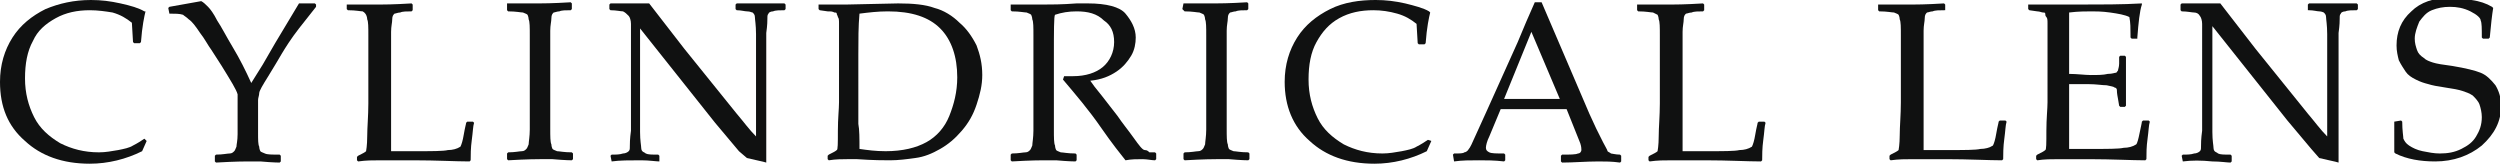
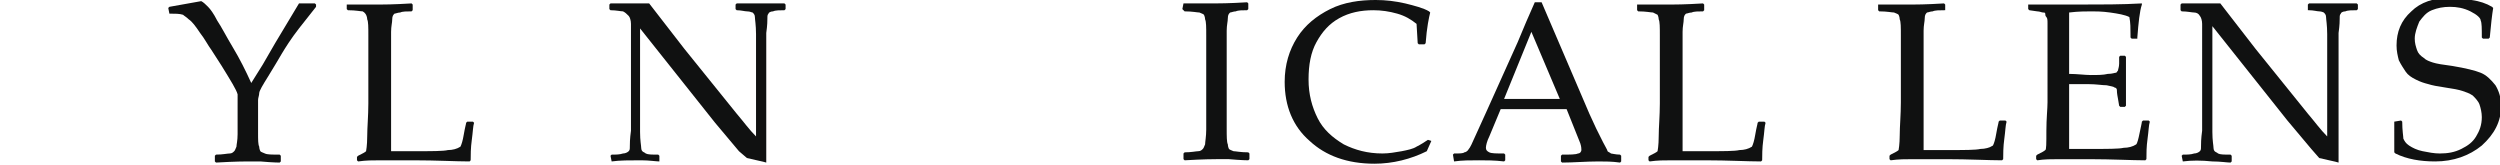
<svg xmlns="http://www.w3.org/2000/svg" version="1.1" id="レイヤー_1" x="0px" y="0px" width="219.9px" height="14.5px" viewBox="0 0 219.9 14.5" enable-background="new 0 0 219.9 14.5" xml:space="preserve">
  <g>
-     <path fill="#101111" d="M12.9,12.4l-0.4,0.9c-1.4,0.7-3,1.1-4.6,1.1c-2.4,0-4.3-0.7-5.7-2C0.7,11.1,0,9.4,0,7.2   c0-1.5,0.4-2.8,1.1-3.9C1.8,2.2,2.8,1.4,4,0.8C5.2,0.3,6.5,0,8,0c0.9,0,1.7,0.1,2.6,0.3s1.6,0.4,2.1,0.7L12.8,1   c-0.1,0.4-0.3,1.3-0.4,2.7l-0.1,0.1h-0.5l-0.1-0.1l-0.1-1.7c-0.5-0.4-1-0.7-1.7-0.9C9.3,1,8.6,0.9,7.9,0.9c-1.1,0-2.1,0.2-3,0.7   C4,2.1,3.3,2.7,2.9,3.6c-0.5,0.9-0.7,2-0.7,3.3c0,1.3,0.3,2.4,0.8,3.4s1.3,1.7,2.3,2.3c1,0.5,2.1,0.8,3.4,0.8   c0.6,0,1.1-0.1,1.7-0.2c0.5-0.1,1-0.2,1.3-0.4c0.4-0.2,0.7-0.4,1-0.6L12.9,12.4z" />
    <path fill="#101111" d="M14.9,1.2L14.9,1.2l-0.1-0.5l0.1-0.1l2.8-0.5c0.2,0.1,0.4,0.3,0.6,0.5c0.2,0.2,0.5,0.6,0.8,1.2   c0.4,0.6,0.8,1.4,1.4,2.4c0.6,1,1.1,2,1.6,3.1l1-1.6l1.1-1.9l2.1-3.5c0.3,0,0.5,0,0.7,0c0.1,0,0.4,0,0.7,0l0.1,0.1v0.2   c-0.3,0.4-0.8,1-1.5,1.9c-0.7,0.9-1.2,1.7-1.5,2.2c-0.3,0.5-0.7,1.2-1.2,2c-0.5,0.8-0.8,1.3-0.8,1.5c0,0.2-0.1,0.4-0.1,0.6v1.4   l0,1.5c0,0.6,0,1,0.1,1.2c0,0.2,0.1,0.4,0.1,0.4c0.1,0.1,0.2,0.1,0.4,0.2s0.6,0.1,1.3,0.1l0.1,0.1v0.5l-0.1,0.1c0,0-0.6,0-1.7-0.1   c-0.5,0-0.8,0-1.1,0c-0.2,0-1.1,0-2.8,0.1l-0.1-0.1v-0.5l0.1-0.1c0.6,0,1-0.1,1.2-0.1c0.2,0,0.3-0.1,0.4-0.2   c0.1-0.1,0.1-0.2,0.2-0.4c0-0.2,0.1-0.5,0.1-1.1l0-1.7V8.3c-0.1-0.4-0.6-1.2-1.4-2.5l-0.9-1.4c-0.3-0.4-0.6-1-1-1.5   c-0.4-0.6-0.7-1-1-1.2c-0.2-0.2-0.4-0.3-0.5-0.4C15.8,1.2,15.4,1.2,14.9,1.2z" />
    <path fill="#101111" d="M30.5,0.4L30.5,0.4c1.7,0,2.6,0,2.9,0c0.2,0,1.2,0,2.8-0.1l0.1,0.1v0.5l-0.1,0.1c-0.4,0-0.8,0-1,0.1   c-0.2,0-0.4,0.1-0.5,0.1c-0.1,0.1-0.2,0.2-0.2,0.5c0,0.3-0.1,0.6-0.1,1.1l0,2.2v4.3c0,1.1,0,1.8,0,2.3l0,1.7h2c1.6,0,2.6,0,3-0.1   c0.4,0,0.8-0.1,1.1-0.3c0.1-0.2,0.2-0.5,0.3-1.1c0.1-0.6,0.2-0.9,0.2-1l0.1-0.1h0.5l0.1,0.1c-0.1,0.3-0.1,0.8-0.2,1.5   c-0.1,0.7-0.1,1.4-0.1,1.8l-0.1,0.1c-1.2,0-2.9-0.1-4.9-0.1l-2.9,0c-0.7,0-1.3,0-2,0.1l-0.1-0.1v-0.3l0.1-0.1   c0.4-0.2,0.6-0.3,0.7-0.4c0,0,0.1-0.5,0.1-1.3c0-0.8,0.1-1.8,0.1-2.9V5l0-1.9c0-0.7,0-1.2-0.1-1.4c0-0.2-0.1-0.4-0.1-0.4   S32.1,1.1,31.9,1c-0.2,0-0.6-0.1-1.3-0.1l-0.1-0.1V0.4z" />
-     <path fill="#101111" d="M44.6,0.3l1.2,0c0.8,0,1.3,0,1.6,0c0.2,0,1.2,0,2.8-0.1l0.1,0.1v0.5l-0.1,0.1c-0.4,0-0.8,0-1,0.1   c-0.2,0-0.4,0.1-0.5,0.1c-0.1,0.1-0.2,0.2-0.2,0.5c0,0.3-0.1,0.6-0.1,1.1l0,2.2v4.5l0,1.9c0,0.7,0,1.2,0.1,1.4   c0,0.2,0.1,0.4,0.1,0.4c0.1,0.1,0.2,0.1,0.4,0.2c0.2,0,0.6,0.1,1.3,0.1l0.1,0.1v0.5l-0.1,0.1c0,0-0.6,0-1.7-0.1c-0.5,0-0.8,0-1.1,0   c-0.2,0-1.1,0-2.8,0.1l-0.1-0.1v-0.5l0.1-0.1c0.6,0,1-0.1,1.2-0.1c0.2,0,0.3-0.1,0.4-0.2c0.1-0.1,0.1-0.2,0.2-0.4   c0-0.2,0.1-0.7,0.1-1.3l0-2.1V5l0-1.9c0-0.7,0-1.2-0.1-1.4c0-0.2-0.1-0.4-0.1-0.4c-0.1-0.1-0.2-0.1-0.4-0.2c-0.2,0-0.6-0.1-1.3-0.1   l-0.1-0.1L44.6,0.3L44.6,0.3z" />
    <path fill="#101111" d="M53.8,14.2L53.8,14.2l-0.1-0.5l0.1-0.1c0.4,0,0.7,0,1-0.1c0.2,0,0.4-0.1,0.5-0.2c0.1-0.1,0.1-0.2,0.1-0.4   c0-0.2,0-0.7,0.1-1.4c0-0.7,0-1.2,0-1.5V2.1c0-0.3-0.1-0.6-0.2-0.7C55.1,1.2,55,1.1,54.8,1c-0.2,0-0.6-0.1-1.1-0.1l-0.1-0.1V0.4   l0.1-0.1c0.9,0,1.5,0,1.8,0c0.7,0,1.2,0,1.6,0l3.1,4l4.6,5.7c0.6,0.7,1.1,1.4,1.7,2V4.5c0-0.2,0-0.7,0-1.5c0-0.8-0.1-1.3-0.1-1.5   s-0.1-0.3-0.2-0.4C66.1,1.1,66,1,65.7,1c-0.2,0-0.5-0.1-0.9-0.1l-0.1-0.1V0.4l0.1-0.1c0.5,0,1.3,0,2.3,0c0.9,0,1.5,0,1.9,0l0.1,0.1   v0.4L69,0.9c-0.4,0-0.8,0-1,0.1c-0.2,0-0.4,0.1-0.4,0.2c-0.1,0.1-0.1,0.2-0.1,0.4c0,0.2,0,0.6-0.1,1.3c0,0.7,0,1.2,0,1.5v4.6l0,2.7   c0,0.9,0,1.8,0,2.6c-0.3-0.1-0.9-0.2-1.7-0.4L65,13.3l-2.1-2.5l-6.6-8.3V10c0,0.3,0,0.8,0,1.6c0,0.8,0.1,1.2,0.1,1.4   c0,0.2,0.1,0.3,0.1,0.3c0.1,0.1,0.2,0.1,0.3,0.2c0.2,0.1,0.5,0.1,1.1,0.1l0.1,0.1v0.5L58,14.2c-0.3,0-0.9-0.1-1.6-0.1   C55.4,14.1,54.5,14.1,53.8,14.2z" />
-     <path fill="#101111" d="M72,0.4L72,0.4c1.2,0,2,0,2.4,0L79,0.3c1.3,0,2.4,0.1,3.2,0.4c0.8,0.2,1.6,0.7,2.2,1.3   C85,2.5,85.5,3.2,85.9,4c0.3,0.8,0.5,1.6,0.5,2.6c0,0.9-0.2,1.7-0.5,2.6c-0.3,0.9-0.7,1.6-1.3,2.3c-0.6,0.7-1.2,1.2-1.9,1.6   c-0.7,0.4-1.4,0.7-2.2,0.8c-0.7,0.1-1.5,0.2-2.2,0.2c-0.5,0-1.5,0-2.9-0.1c-0.5,0-0.8,0-0.9,0c-0.4,0-1,0-1.6,0.1l-0.1-0.1v-0.3   l0.1-0.1c0.4-0.2,0.6-0.3,0.7-0.4c0.1,0,0.1-0.6,0.1-1.7c0-1.1,0.1-1.9,0.1-2.5V5.5l0-2.2c0-0.5,0-0.9,0-1.2s0-0.5-0.1-0.6   c0-0.1-0.1-0.2-0.1-0.3c0-0.1-0.1-0.1-0.2-0.1C73.2,1,73.1,1,72.8,1l-0.7-0.1L72,0.8V0.4z M75.6,13.1c0.7,0.1,1.4,0.2,2.3,0.2   c1.5,0,2.7-0.3,3.6-0.8c0.9-0.5,1.6-1.3,2-2.3c0.4-1,0.7-2.1,0.7-3.4c0-1.8-0.5-3.3-1.5-4.3c-1-1-2.5-1.5-4.6-1.5   c-0.9,0-1.7,0.1-2.5,0.2c-0.1,1.1-0.1,2.3-0.1,3.6V8l0,2.9C75.6,11.4,75.6,12.2,75.6,13.1z" />
-     <path fill="#101111" d="M88.8,0.4L88.8,0.4c1.3,0,2.2,0,2.9,0c0.7,0,1.7,0,3-0.1c0.5,0,0.8,0,1,0c1.6,0,2.8,0.3,3.3,0.9   s0.9,1.3,0.9,2.1c0,0.5-0.1,1.1-0.4,1.6c-0.3,0.5-0.7,1-1.3,1.4c-0.6,0.4-1.3,0.7-2.3,0.8c0.2,0.3,0.5,0.7,1,1.3l1.4,1.8   c0.4,0.6,0.9,1.2,1.4,1.9c0.5,0.7,0.8,1.1,1,1.1s0.3,0.1,0.4,0.2c0.1,0,0.3,0,0.5,0l0.1,0.1v0.5l-0.1,0.1c-0.3,0-0.7-0.1-1.1-0.1   c-0.5,0-1,0-1.5,0.1c-0.4-0.5-1.2-1.5-2.1-2.8c-1.1-1.6-2.3-3-3.4-4.3l0.1-0.3c0.3,0,0.6,0,0.8,0c1.1,0,2-0.3,2.6-0.8   c0.6-0.5,1-1.3,1-2.2c0-0.9-0.3-1.5-0.9-1.9C96.5,1.2,95.7,1,94.7,1c-0.7,0-1.3,0.1-1.9,0.3c-0.1,0.1-0.1,1.4-0.1,3.7v4.5l0,1.9   c0,0.7,0,1.2,0.1,1.4c0,0.2,0.1,0.4,0.1,0.4c0.1,0.1,0.2,0.1,0.4,0.2c0.2,0,0.6,0.1,1.3,0.1l0.1,0.1v0.5l-0.1,0.1   c0,0-0.6,0-1.7-0.1c-0.5,0-0.8,0-1.1,0c-0.2,0-1.1,0-2.8,0.1l-0.1-0.1v-0.5l0.1-0.1c0.6,0,1-0.1,1.2-0.1c0.2,0,0.3-0.1,0.4-0.2   c0.1-0.1,0.1-0.2,0.2-0.4c0-0.2,0.1-0.7,0.1-1.3l0-2.1V5l0-1.9c0-0.7,0-1.2-0.1-1.4c0-0.2-0.1-0.4-0.1-0.4   c-0.1-0.1-0.2-0.1-0.4-0.2c-0.2,0-0.6-0.1-1.3-0.1l-0.1-0.1V0.4z" />
    <path fill="#101111" d="M104.1,0.3l1.2,0c0.8,0,1.3,0,1.6,0c0.2,0,1.2,0,2.8-0.1l0.1,0.1v0.5l-0.1,0.1c-0.4,0-0.8,0-1,0.1   c-0.2,0-0.4,0.1-0.5,0.1c-0.1,0.1-0.2,0.2-0.2,0.5c0,0.3-0.1,0.6-0.1,1.1l0,2.2v4.5l0,1.9c0,0.7,0,1.2,0.1,1.4   c0,0.2,0.1,0.4,0.1,0.4c0.1,0.1,0.2,0.1,0.4,0.2c0.2,0,0.6,0.1,1.3,0.1l0.1,0.1v0.5l-0.1,0.1c0,0-0.6,0-1.7-0.1c-0.5,0-0.8,0-1.1,0   c-0.2,0-1.1,0-2.8,0.1l-0.1-0.1v-0.5l0.1-0.1c0.6,0,1-0.1,1.2-0.1c0.2,0,0.3-0.1,0.4-0.2c0.1-0.1,0.1-0.2,0.2-0.4   c0-0.2,0.1-0.7,0.1-1.3l0-2.1V5l0-1.9c0-0.7,0-1.2-0.1-1.4c0-0.2-0.1-0.4-0.1-0.4c-0.1-0.1-0.2-0.1-0.4-0.2c-0.2,0-0.6-0.1-1.3-0.1   L104,0.8L104.1,0.3L104.1,0.3z" />
    <path fill="#101111" d="M125.9,12.4l-0.4,0.9c-1.4,0.7-3,1.1-4.6,1.1c-2.4,0-4.3-0.7-5.7-2c-1.5-1.3-2.2-3.1-2.2-5.2   c0-1.5,0.4-2.8,1.1-3.9c0.7-1.1,1.7-1.9,2.9-2.5c1.2-0.6,2.6-0.8,4-0.8c0.9,0,1.7,0.1,2.6,0.3c0.8,0.2,1.6,0.4,2.1,0.7l0.1,0.1   c-0.1,0.4-0.3,1.3-0.4,2.7l-0.1,0.1h-0.5l-0.1-0.1l-0.1-1.7c-0.5-0.4-1-0.7-1.7-0.9c-0.7-0.2-1.4-0.3-2.1-0.3c-1.1,0-2.1,0.2-3,0.7   c-0.9,0.5-1.5,1.2-2,2.1c-0.5,0.9-0.7,2-0.7,3.3c0,1.3,0.3,2.4,0.8,3.4s1.3,1.7,2.3,2.3c1,0.5,2.1,0.8,3.4,0.8   c0.6,0,1.1-0.1,1.7-0.2c0.5-0.1,1-0.2,1.3-0.4c0.4-0.2,0.7-0.4,1-0.6L125.9,12.4z" />
    <path fill="#101111" d="M127.9,14.2L127.9,14.2l-0.1-0.6l0.1-0.1c0.5,0,0.8,0,0.9-0.1c0.1,0,0.3-0.1,0.4-0.3   c0.1-0.1,0.3-0.5,0.6-1.2l1-2.2l2.7-6c0.5-1.2,1-2.4,1.5-3.5h0.6l4.2,9.8l0.6,1.3c0.2,0.4,0.4,0.8,0.6,1.2c0.2,0.4,0.4,0.7,0.4,0.8   c0.1,0.1,0.2,0.1,0.3,0.2c0.1,0,0.4,0.1,0.8,0.1l0.1,0.1v0.5l-0.1,0.1c-0.7-0.1-1.3-0.1-1.9-0.1c-1.1,0-2.2,0.1-3.2,0.1l-0.1-0.1   v-0.5l0.1-0.1c0.7,0,1.2,0,1.4-0.1c0.2,0,0.3-0.2,0.3-0.3c0-0.1,0-0.3-0.1-0.6l-1.2-3H132L131,12c-0.2,0.4-0.3,0.8-0.3,1   c0,0.2,0.1,0.3,0.3,0.4c0.2,0.1,0.6,0.1,1.3,0.1l0.1,0.1v0.5l-0.1,0.1c-0.8-0.1-1.6-0.1-2.2-0.1C129.3,14.1,128.6,14.1,127.9,14.2z    M132.3,8.7h4.9l-2.5-5.9L132.3,8.7z" />
    <path fill="#101111" d="M144.1,0.4L144.1,0.4c1.7,0,2.6,0,2.9,0c0.2,0,1.2,0,2.8-0.1l0.1,0.1v0.5l-0.1,0.1c-0.4,0-0.8,0-1,0.1   c-0.2,0-0.4,0.1-0.5,0.1c-0.1,0.1-0.2,0.2-0.2,0.5c0,0.3-0.1,0.6-0.1,1.1l0,2.2v4.3c0,1.1,0,1.8,0,2.3l0,1.7h2c1.6,0,2.6,0,3-0.1   c0.4,0,0.8-0.1,1.1-0.3c0.1-0.2,0.2-0.5,0.3-1.1s0.2-0.9,0.2-1l0.1-0.1h0.5l0.1,0.1c-0.1,0.3-0.1,0.8-0.2,1.5   c-0.1,0.7-0.1,1.4-0.1,1.8l-0.1,0.1c-1.2,0-2.9-0.1-4.9-0.1l-2.9,0c-0.7,0-1.3,0-2,0.1l-0.1-0.1v-0.3l0.1-0.1   c0.4-0.2,0.6-0.3,0.7-0.4c0,0,0.1-0.5,0.1-1.3c0-0.8,0.1-1.8,0.1-2.9V5l0-1.9c0-0.7,0-1.2-0.1-1.4c0-0.2-0.1-0.4-0.1-0.4   s-0.2-0.1-0.4-0.2c-0.2,0-0.6-0.1-1.3-0.1l-0.1-0.1V0.4z" />
    <path fill="#101111" d="M165.3,0.4L165.3,0.4c1.7,0,2.6,0,2.9,0c0.2,0,1.2,0,2.8-0.1l0.1,0.1v0.5L171,0.9c-0.4,0-0.8,0-1,0.1   c-0.2,0-0.4,0.1-0.5,0.1c-0.1,0.1-0.2,0.2-0.2,0.5c0,0.3-0.1,0.6-0.1,1.1l0,2.2v4.3c0,1.1,0,1.8,0,2.3l0,1.7h2c1.6,0,2.6,0,3-0.1   c0.4,0,0.8-0.1,1.1-0.3c0.1-0.2,0.2-0.5,0.3-1.1s0.2-0.9,0.2-1l0.1-0.1h0.5l0.1,0.1c-0.1,0.3-0.1,0.8-0.2,1.5   c-0.1,0.7-0.1,1.4-0.1,1.8l-0.1,0.1c-1.2,0-2.9-0.1-4.9-0.1l-2.9,0c-0.7,0-1.3,0-2,0.1l-0.1-0.1v-0.3l0.1-0.1   c0.4-0.2,0.6-0.3,0.7-0.4c0,0,0.1-0.5,0.1-1.3c0-0.8,0.1-1.8,0.1-2.9V5l0-1.9c0-0.7,0-1.2-0.1-1.4c0-0.2-0.1-0.4-0.1-0.4   c-0.1-0.1-0.2-0.1-0.4-0.2c-0.2,0-0.6-0.1-1.3-0.1l-0.1-0.1V0.4z" />
    <path fill="#101111" d="M178.3,0.4L178.3,0.4c2.3,0,3.7,0,4.4,0c2.1,0,4,0,5.7-0.1l0,0.1C188.2,1,188.1,2,188,3.3L188,3.4h-0.5   l-0.1-0.1c0-0.1,0-0.1,0-0.2c0-0.6,0-1.1-0.1-1.6c-0.4-0.2-1-0.3-1.7-0.4c-0.7-0.1-1.3-0.1-1.6-0.1c-0.5,0-1.2,0-2,0.1l0,1.6l0,1.8   l0,2c0.7,0,1.4,0.1,1.9,0.1c0.6,0,1.1,0,1.5-0.1c0.4,0,0.6-0.1,0.7-0.1c0.1,0,0.1-0.1,0.2-0.2c0-0.1,0.1-0.3,0.1-0.6l0-0.6l0.1-0.1   h0.4l0.1,0.1c0,0.7,0,1.4,0,2.1l0,2.2l-0.1,0.1h-0.4l-0.1-0.1l-0.1-0.6c-0.1-0.5-0.1-0.7-0.1-0.8c0-0.1-0.1-0.2-0.2-0.2   c-0.1-0.1-0.3-0.1-0.7-0.2c-0.4,0-0.9-0.1-1.6-0.1c-0.4,0-1,0-1.7,0c0,0.5,0,1.5,0,2.7c0,1.4,0,2.4,0,3h1.8c1.6,0,2.6,0,3-0.1   c0.4,0,0.8-0.1,1.1-0.3c0.1-0.1,0.2-0.5,0.3-1s0.2-0.9,0.2-1l0.1-0.1h0.5l0.1,0.1c-0.1,0.3-0.1,0.8-0.2,1.5   c-0.1,0.7-0.1,1.3-0.1,1.8l-0.1,0.1c-1.2,0-2.9-0.1-4.9-0.1l-2.7,0c-0.6,0-1.3,0-1.9,0.1l-0.1-0.1v-0.3l0.1-0.1   c0.4-0.2,0.6-0.3,0.7-0.4c0.1,0,0.1-0.6,0.1-1.7c0-1.1,0.1-1.9,0.1-2.5V5.5l0-2.2c0-0.5,0-0.9,0-1.2s0-0.5-0.1-0.6   s-0.1-0.2-0.1-0.3c0-0.1-0.1-0.1-0.2-0.1c-0.1,0-0.3-0.1-0.5-0.1l-0.7-0.1l-0.1-0.1V0.4z" />
    <path fill="#101111" d="M192,14.2L192,14.2l-0.1-0.5l0.1-0.1c0.4,0,0.7,0,1-0.1c0.2,0,0.4-0.1,0.5-0.2c0.1-0.1,0.1-0.2,0.1-0.4   c0-0.2,0-0.7,0.1-1.4c0-0.7,0-1.2,0-1.5V2.1c0-0.3-0.1-0.6-0.2-0.7c-0.1-0.2-0.3-0.3-0.5-0.3c-0.2,0-0.6-0.1-1.1-0.1l-0.1-0.1V0.4   l0.1-0.1c0.9,0,1.5,0,1.8,0c0.7,0,1.2,0,1.6,0l3.1,4l4.6,5.7c0.6,0.7,1.1,1.4,1.7,2V4.5c0-0.2,0-0.7,0-1.5c0-0.8-0.1-1.3-0.1-1.5   c0-0.2-0.1-0.3-0.2-0.4C204.4,1.1,204.2,1,204,1c-0.2,0-0.5-0.1-0.9-0.1L203,0.9V0.4l0.1-0.1c0.5,0,1.3,0,2.3,0c0.9,0,1.5,0,1.9,0   l0.1,0.1v0.4l-0.1,0.1c-0.4,0-0.8,0-1,0.1c-0.2,0-0.4,0.1-0.4,0.2c-0.1,0.1-0.1,0.2-0.1,0.4c0,0.2,0,0.6-0.1,1.3c0,0.7,0,1.2,0,1.5   v4.6l0,2.7c0,0.9,0,1.8,0,2.6c-0.3-0.1-0.9-0.2-1.7-0.4l-0.7-0.8l-2.1-2.5l-6.6-8.3V10c0,0.3,0,0.8,0,1.6c0,0.8,0.1,1.2,0.1,1.4   c0,0.2,0.1,0.3,0.1,0.3c0.1,0.1,0.2,0.1,0.3,0.2c0.2,0.1,0.5,0.1,1.1,0.1l0.1,0.1v0.5l-0.1,0.1c-0.3,0-0.9-0.1-1.6-0.1   C193.6,14.1,192.8,14.1,192,14.2z" />
    <path fill="#101111" d="M210.6,10.7L210.6,10.7l0.6-0.1l0.1,0.1c0,0.8,0.1,1.3,0.1,1.5c0.1,0.2,0.2,0.4,0.5,0.6   c0.3,0.2,0.7,0.4,1.2,0.5s1,0.2,1.5,0.2c0.7,0,1.3-0.1,1.9-0.4c0.6-0.3,1-0.6,1.3-1.1c0.3-0.5,0.5-1,0.5-1.7c0-0.4-0.1-0.8-0.2-1.1   c-0.1-0.3-0.4-0.6-0.6-0.8c-0.3-0.2-0.6-0.3-0.9-0.4c-0.3-0.1-0.8-0.2-1.5-0.3c-0.7-0.1-1.2-0.2-1.5-0.3c-0.4-0.1-0.7-0.2-1.1-0.4   c-0.4-0.2-0.7-0.4-0.9-0.7c-0.2-0.3-0.4-0.6-0.6-1c-0.1-0.4-0.2-0.8-0.2-1.3c0-1.2,0.4-2.2,1.3-3c0.8-0.8,2-1.2,3.4-1.2   c0.6,0,1.2,0.1,1.9,0.2c0.7,0.1,1.3,0.3,1.8,0.6l0.1,0.1c-0.1,0.6-0.2,1.5-0.3,2.6l-0.1,0.1h-0.5l-0.1-0.1c0-0.8,0-1.3-0.1-1.5   c0-0.2-0.3-0.5-0.9-0.8c-0.6-0.3-1.2-0.4-1.8-0.4c-0.6,0-1.1,0.1-1.6,0.3c-0.5,0.2-0.8,0.6-1.1,1c-0.2,0.5-0.4,1-0.4,1.5   c0,0.4,0.1,0.7,0.2,1c0.1,0.3,0.3,0.5,0.6,0.7c0.2,0.2,0.5,0.3,0.8,0.4c0.3,0.1,0.9,0.2,1.7,0.3c1.2,0.2,2,0.4,2.5,0.6   c0.5,0.2,0.9,0.6,1.3,1.1c0.3,0.5,0.5,1.1,0.5,1.8c0,1.4-0.6,2.5-1.7,3.5c-1.1,0.9-2.5,1.4-4.1,1.4c-1.3,0-2.5-0.2-3.5-0.7   l-0.1-0.1C210.6,13.2,210.6,12.2,210.6,10.7z" />
  </g>
</svg>